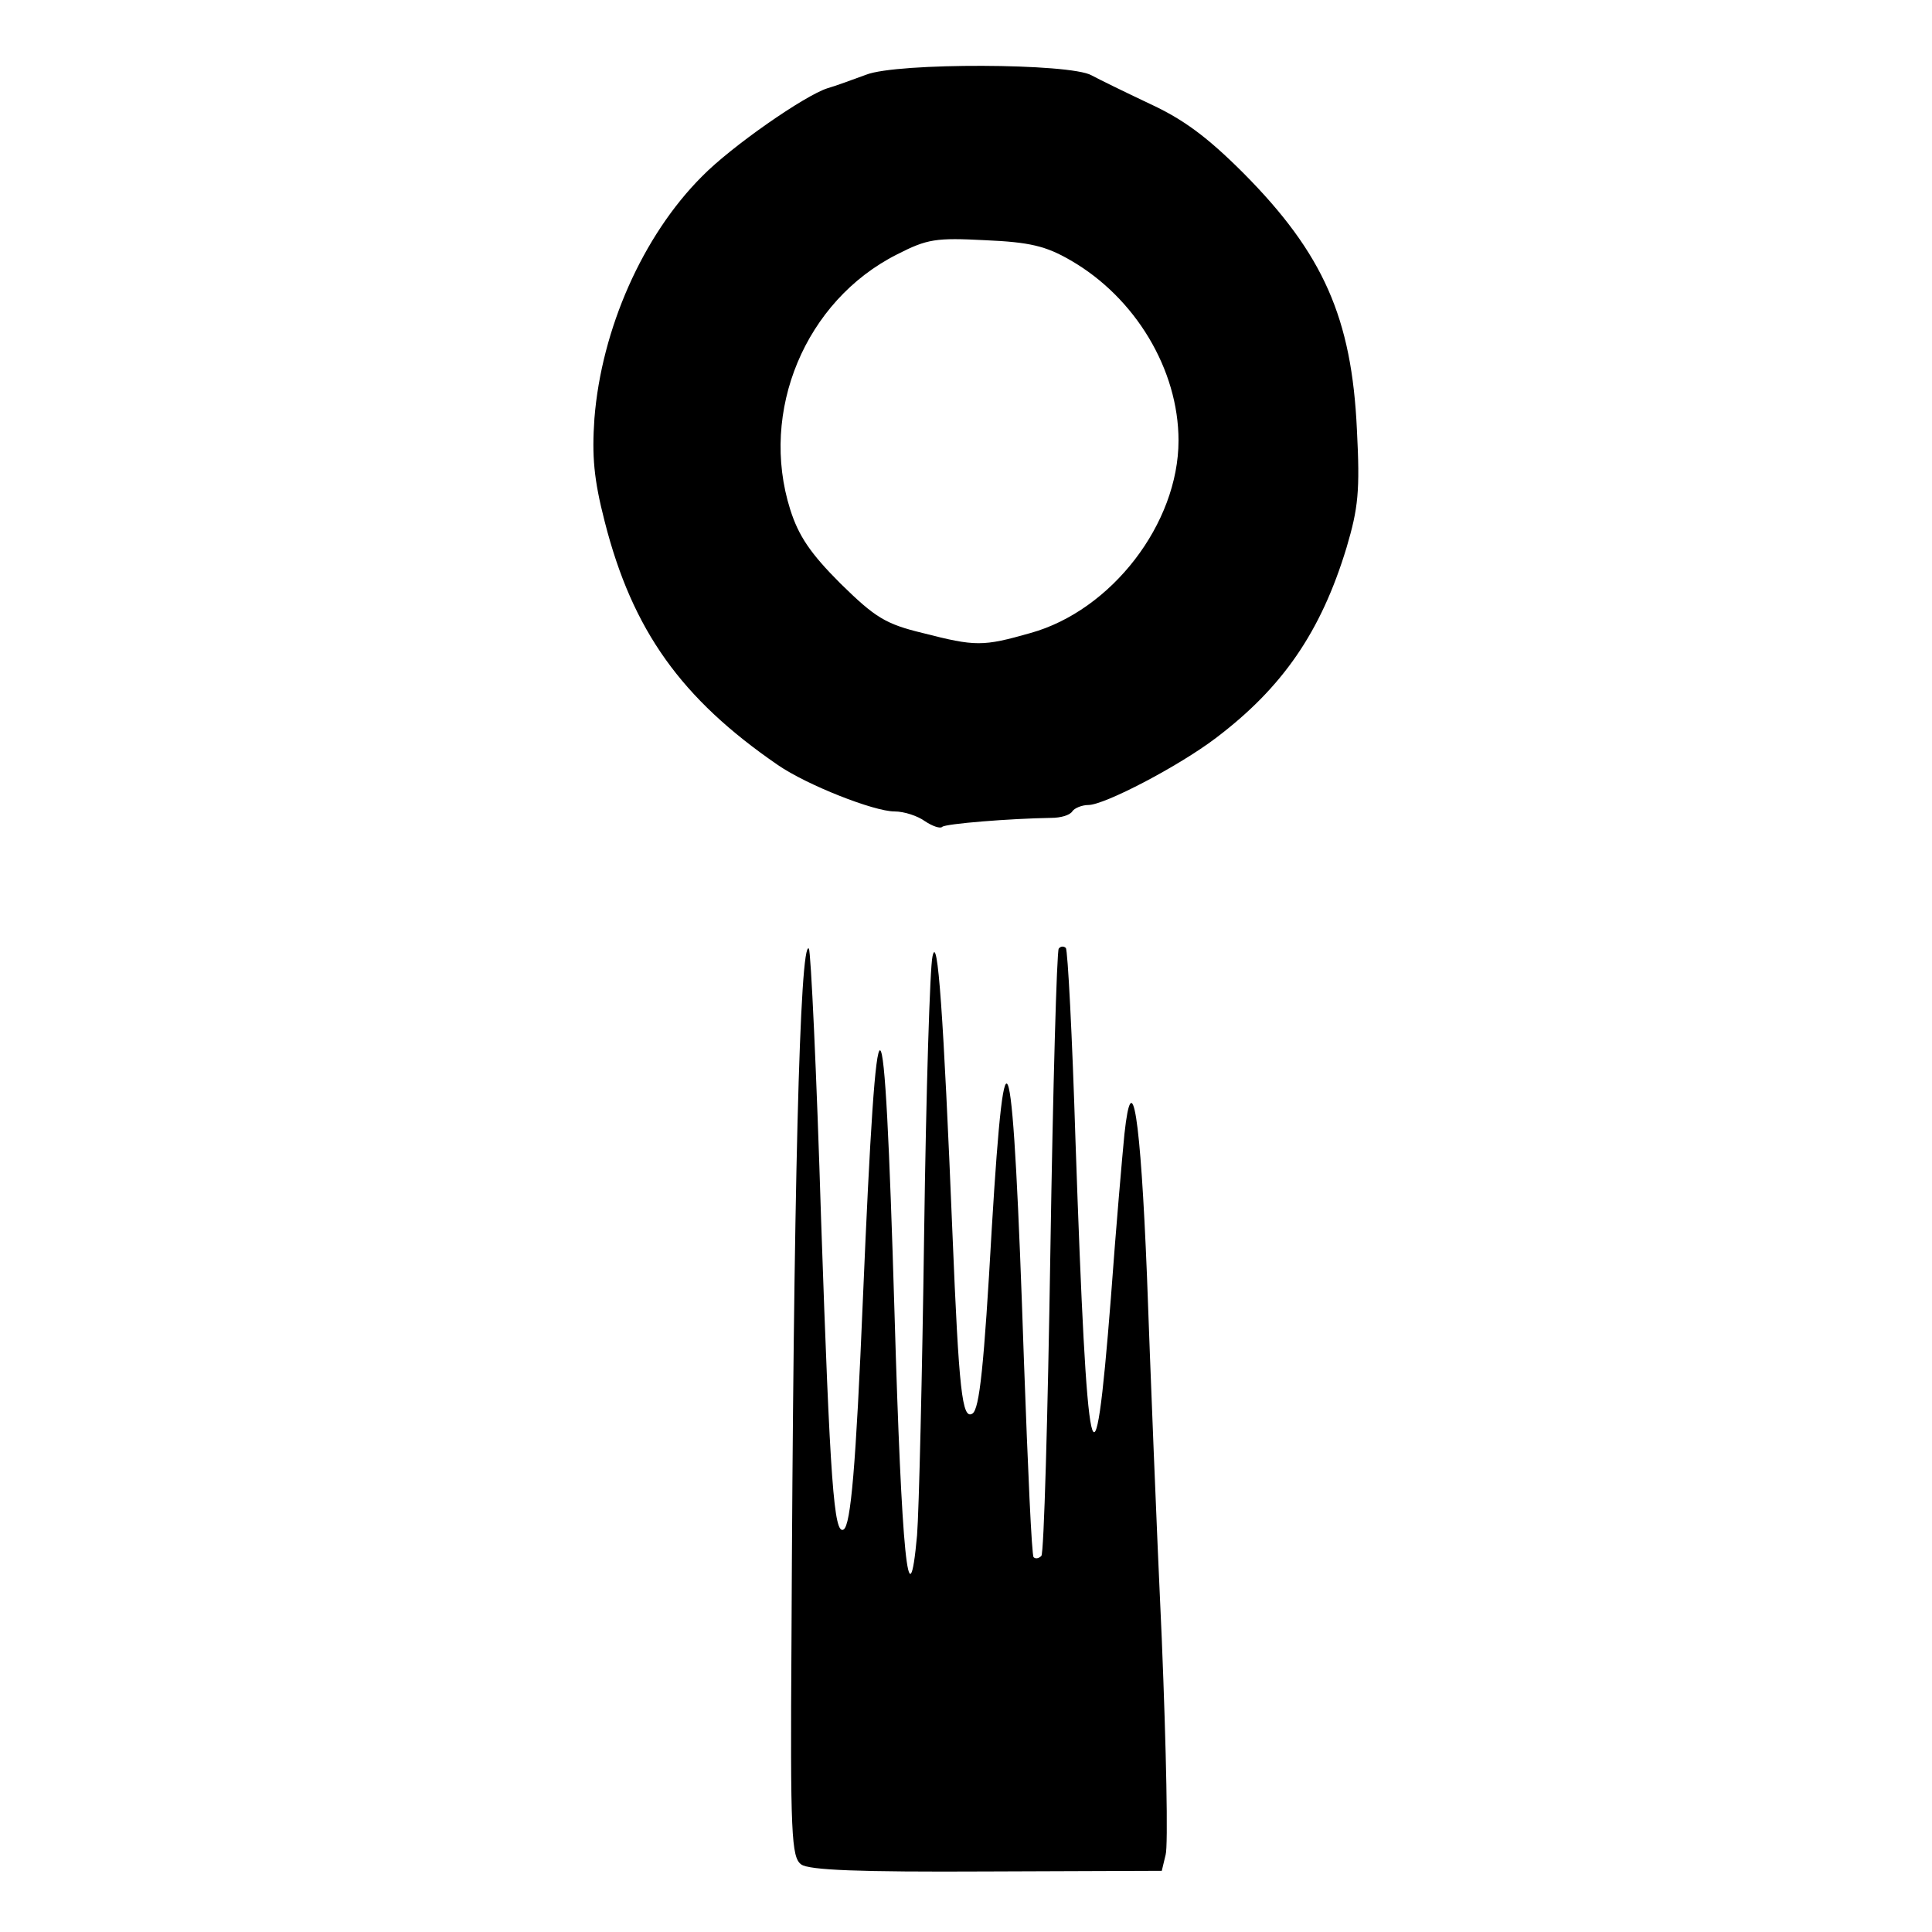
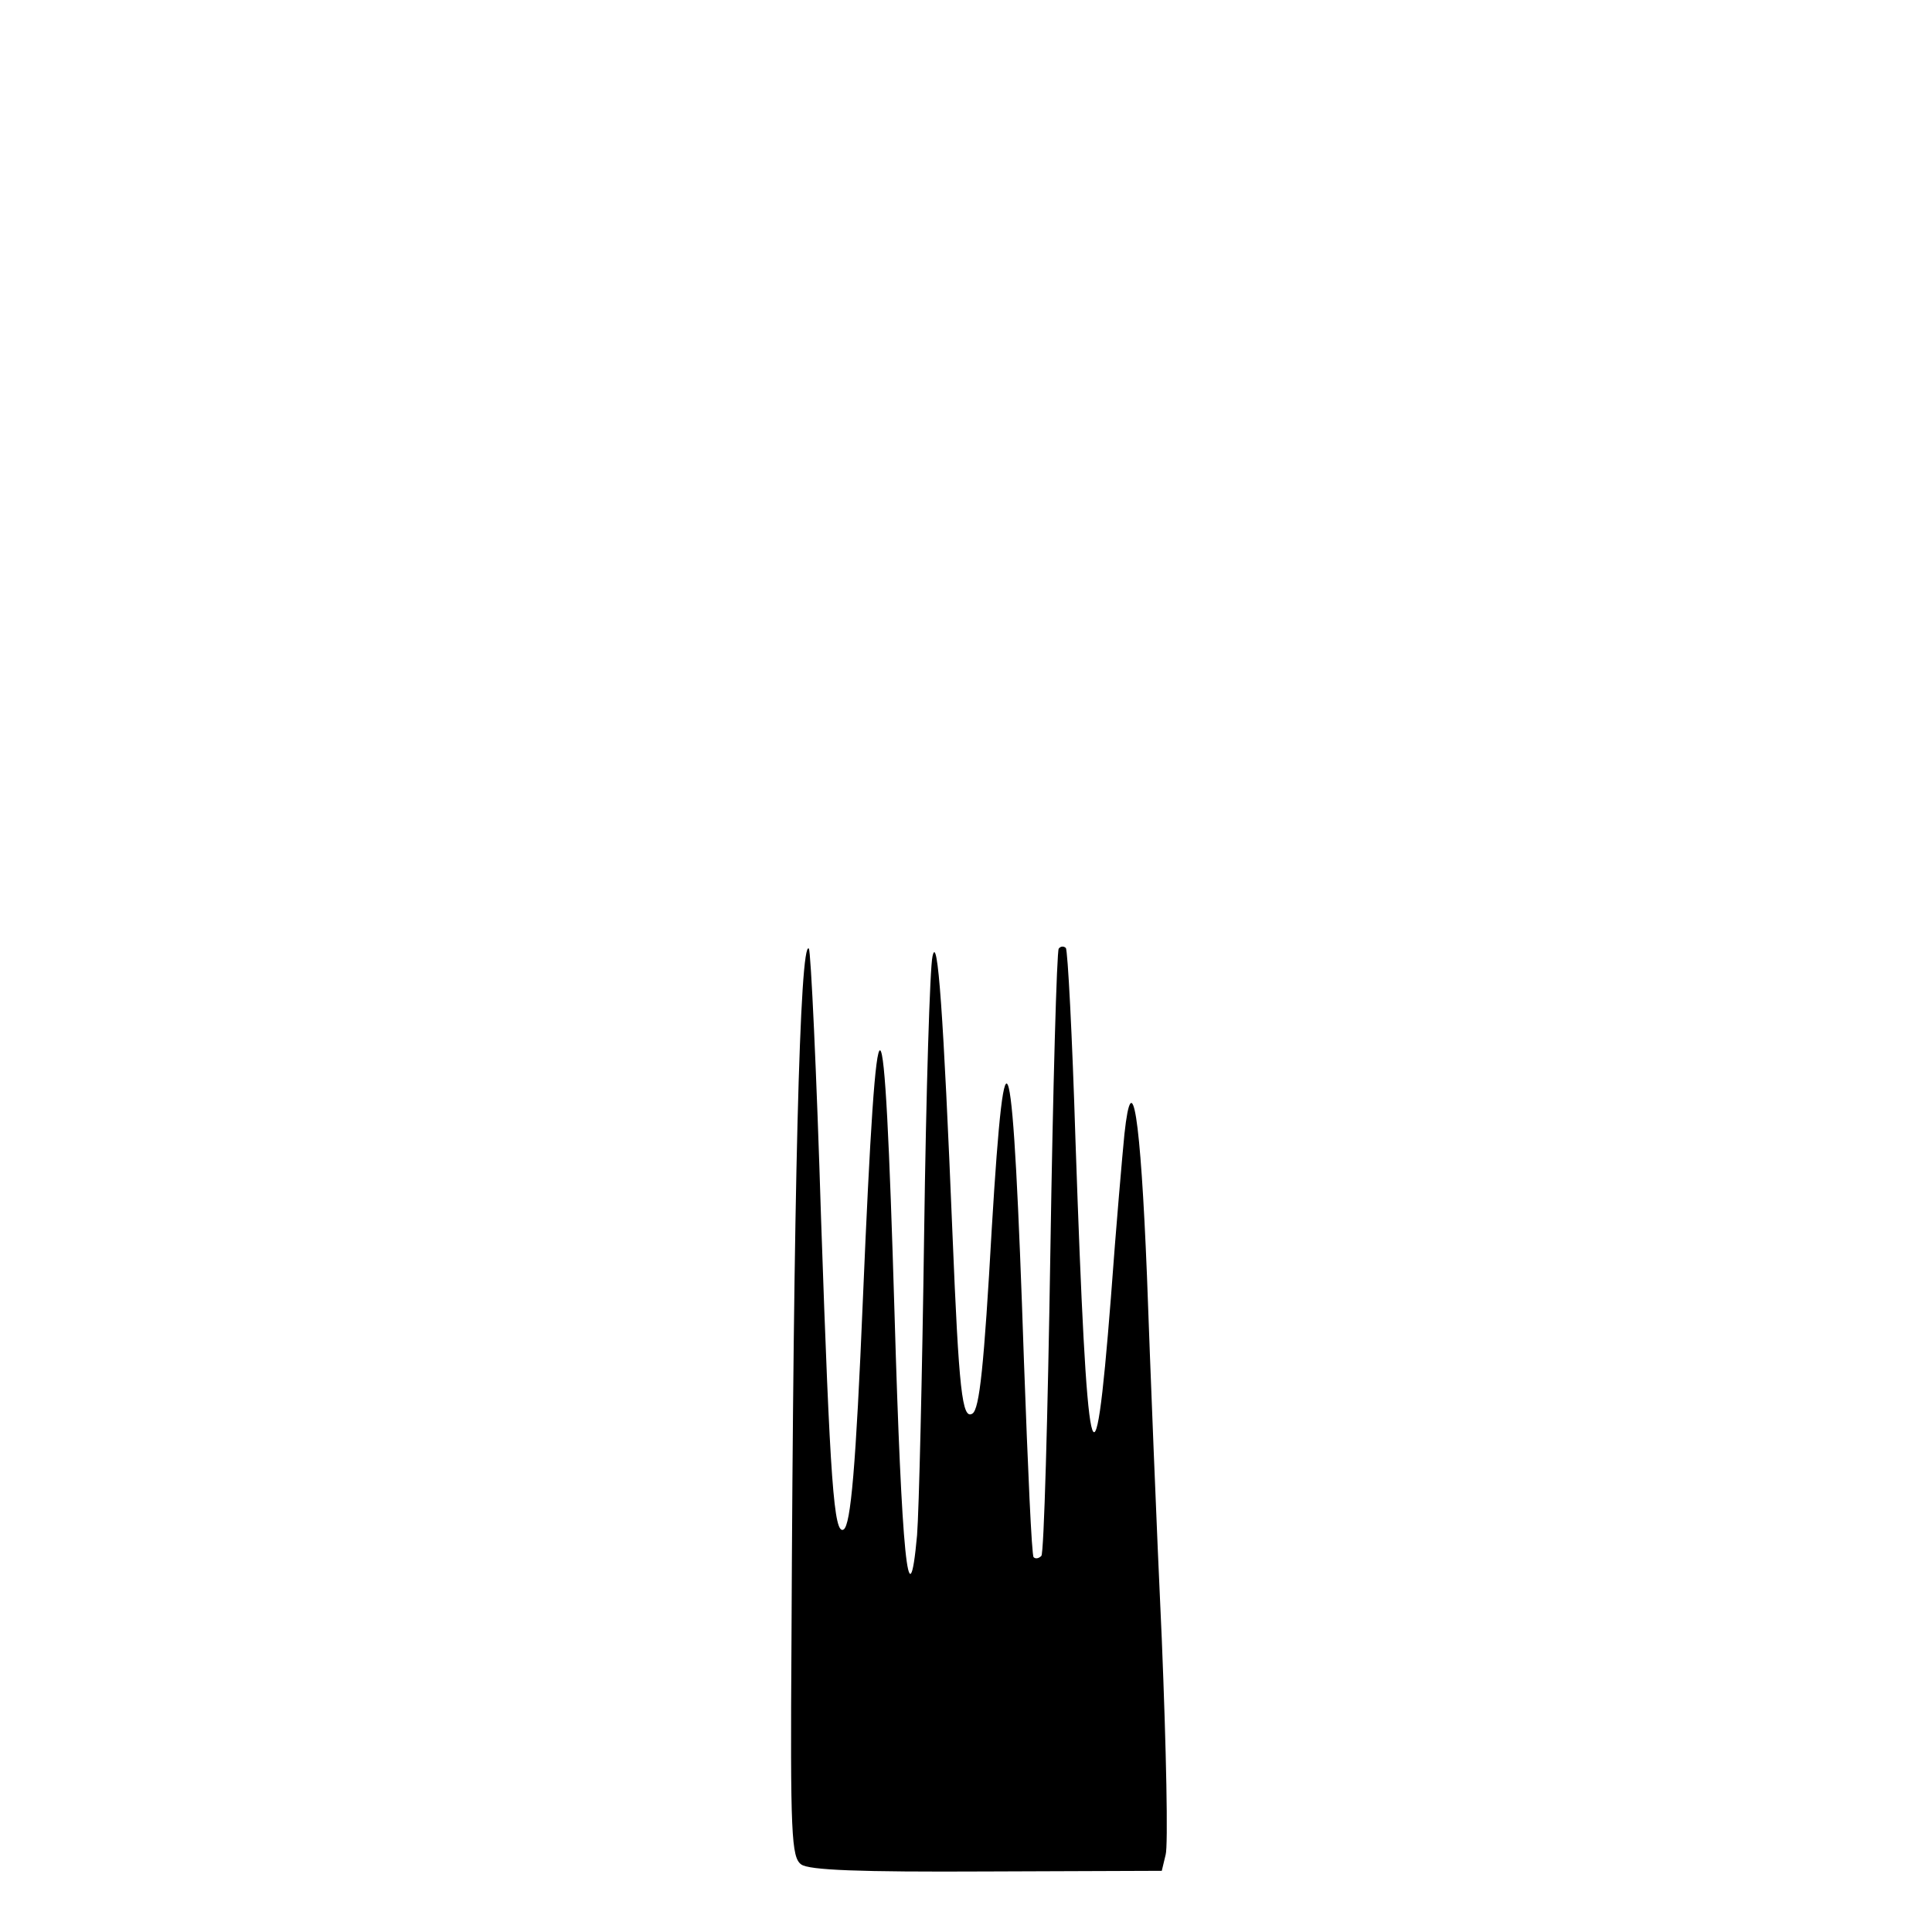
<svg xmlns="http://www.w3.org/2000/svg" version="1.0" width="300pt" height="300pt" viewBox="0 0 300 300" preserveAspectRatio="xMidYMid meet">
  <g transform="translate(0,300) scale(0.1,-0.1)" fill="#000000" stroke="none">
-     <path d="M1345 2884 c-22 -8 -49 -18 -60 -21 -35 -11 -149 -90 -195 -137 -92 -92 -156 -237 -167 -376 -4 -58 -1 -94 16 -160 43 -169 119 -275 269 -378 45 -31 149 -72 181 -72 15 0 36 -7 47 -15 12 -8 24 -12 27 -9 5 5 106 13 169 14 15 0 29 4 33 10 3 5 15 10 25 10 25 0 140 60 198 104 103 78 163 164 203 296 18 61 21 87 16 183 -8 173 -52 273 -176 398 -57 57 -94 84 -146 108 -38 18 -79 38 -90 44 -33 19 -302 20 -350 1z m317 -288 c101 -58 168 -170 168 -280 0 -129 -104 -264 -230 -299 -74 -21 -85 -21 -167 0 -58 14 -74 24 -128 77 -47 47 -65 74 -78 115 -48 152 23 324 166 396 47 24 60 26 137 22 69 -3 94 -9 132 -31z" />
    <path d="M1448 1515 c-4 -16 -10 -210 -13 -430 -3 -220 -8 -431 -11 -469 -13 -143 -24 -31 -35 345 -16 537 -27 543 -49 24 -11 -264 -19 -353 -30 -360 -15 -9 -21 71 -35 481 -7 229 -16 418 -19 421 -14 15 -24 -379 -27 -1076 -2 -300 0 -335 15 -346 12 -9 90 -12 288 -11 l272 1 6 25 c4 14 1 164 -6 335 -8 171 -18 424 -23 564 -10 248 -23 331 -35 220 -3 -30 -13 -144 -21 -254 -26 -332 -37 -281 -55 244 -5 162 -12 296 -15 299 -3 3 -8 3 -11 -1 -3 -3 -9 -215 -13 -471 -4 -256 -10 -469 -14 -472 -4 -4 -9 -5 -12 -2 -3 2 -9 139 -15 304 -17 507 -29 556 -50 206 -12 -213 -19 -280 -30 -287 -16 -10 -21 35 -31 279 -14 342 -23 469 -31 431z" />
  </g>
</svg>